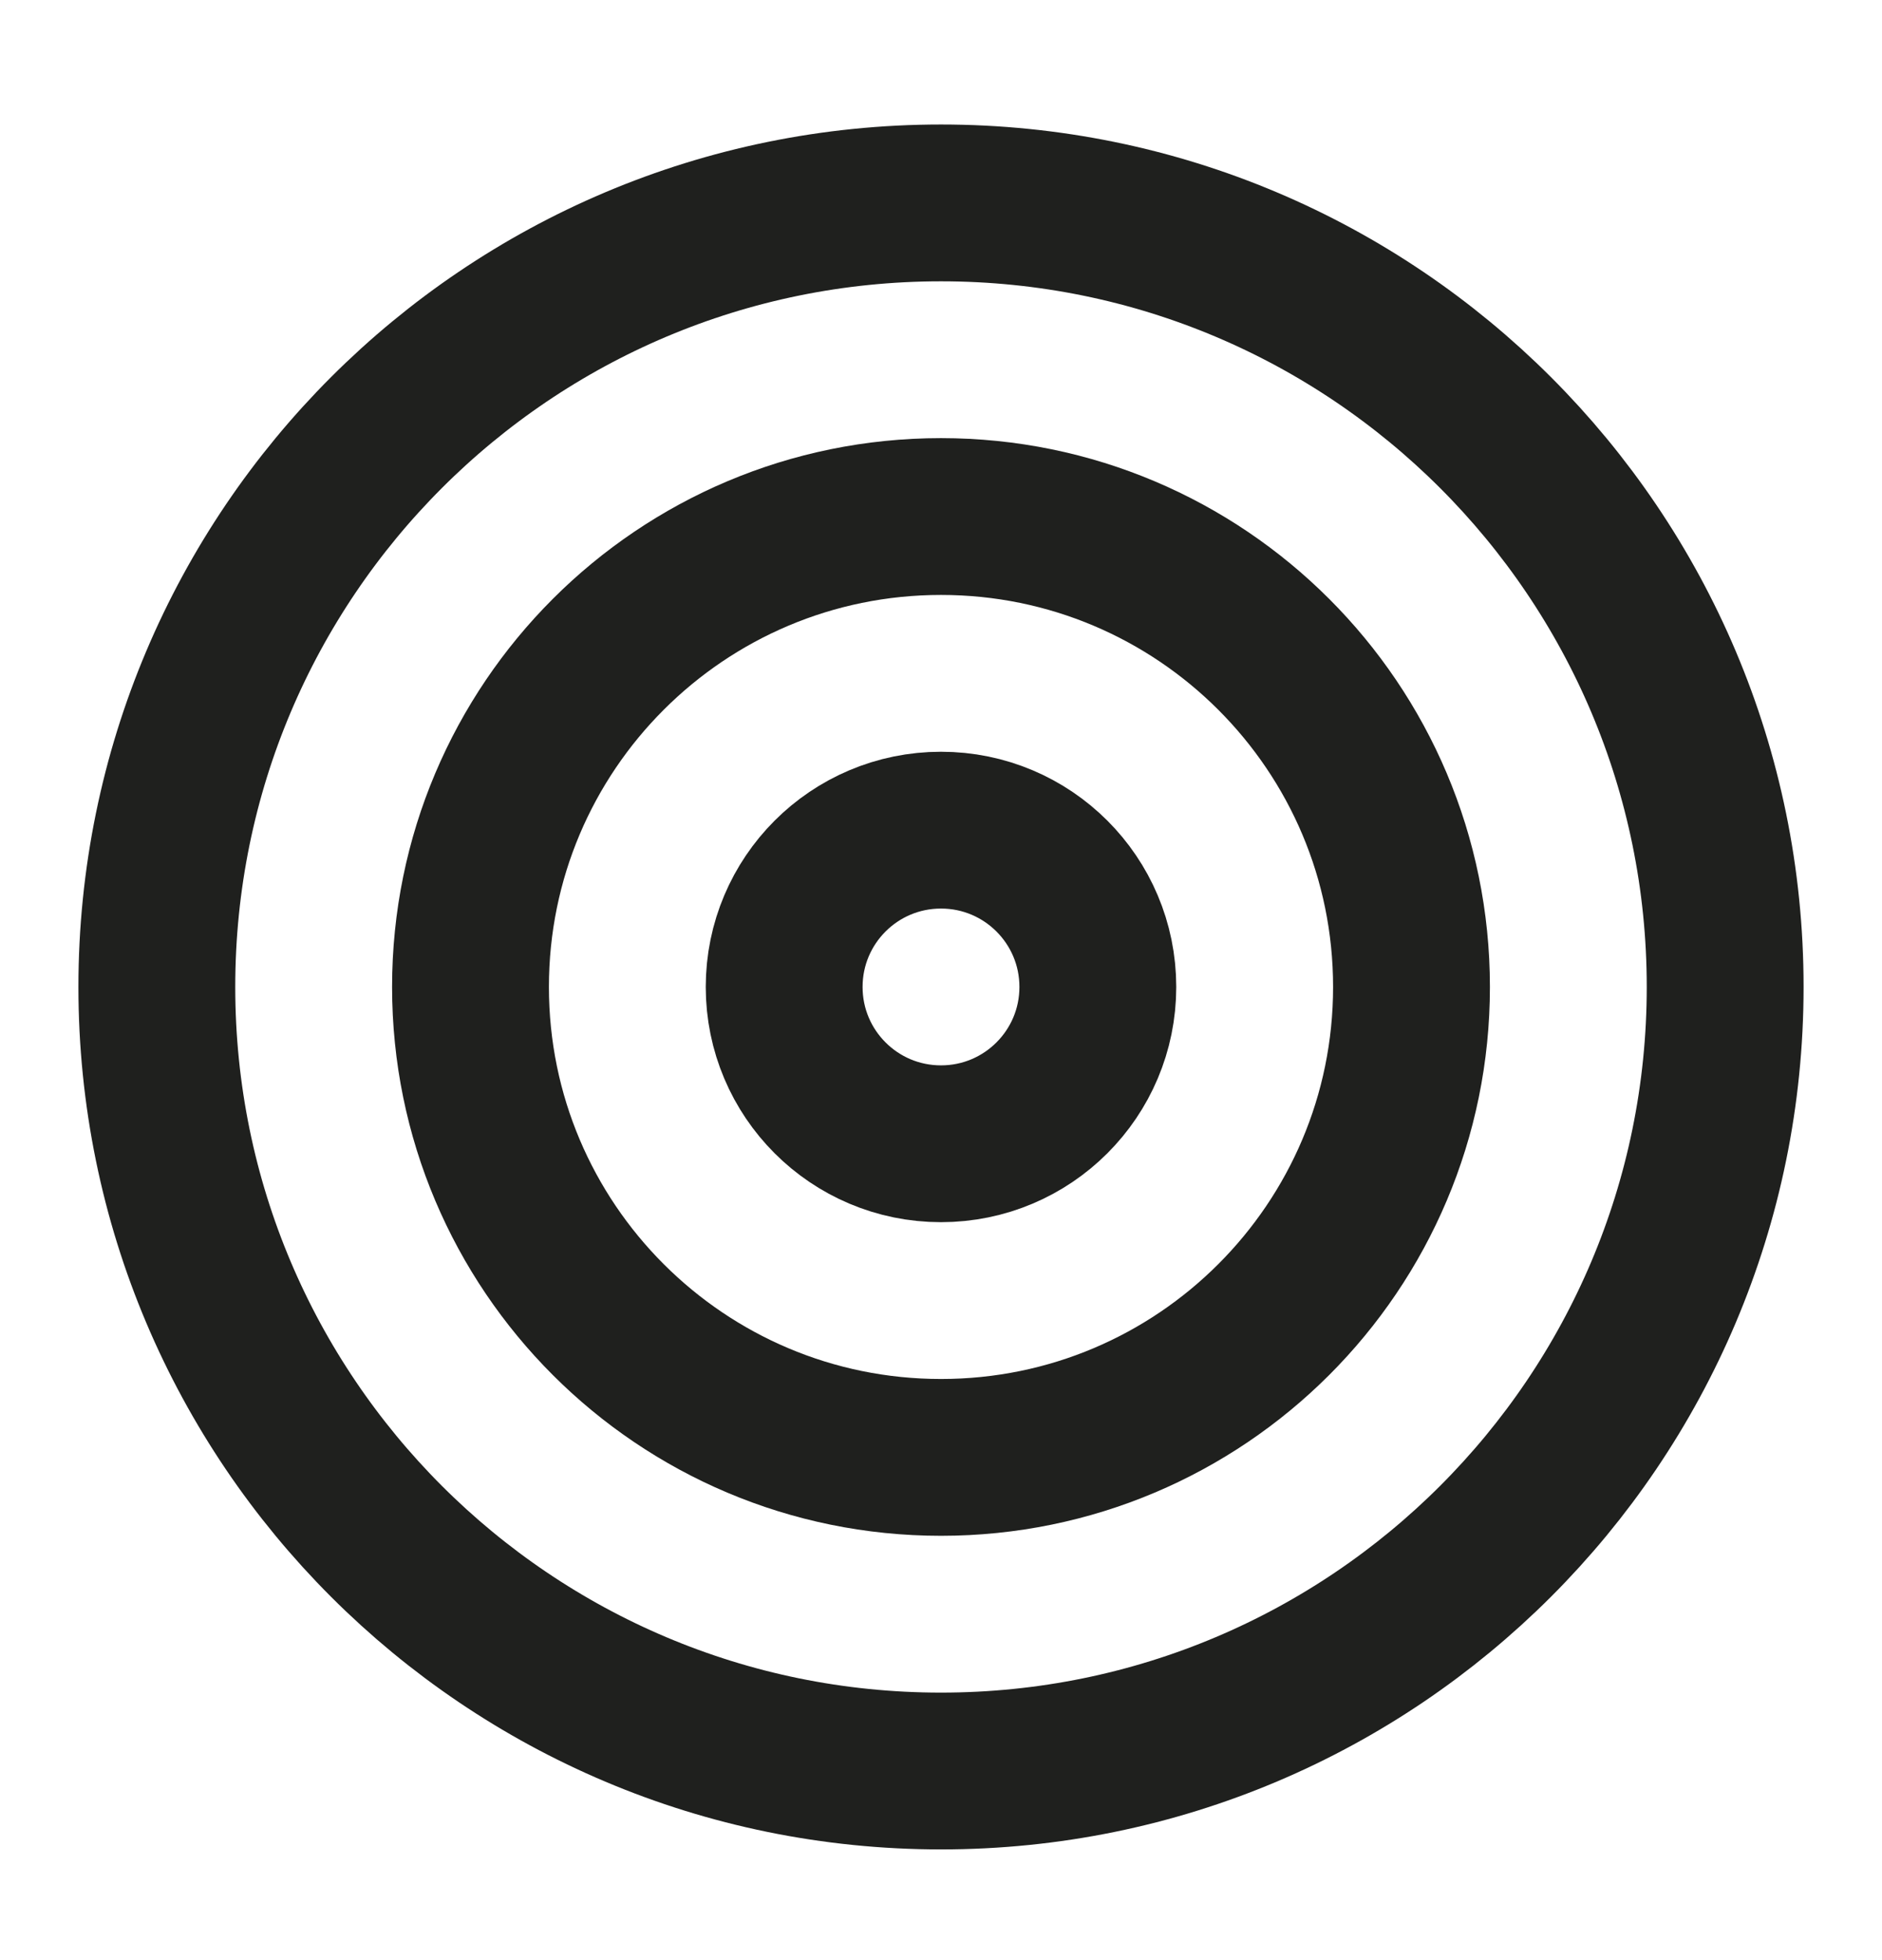
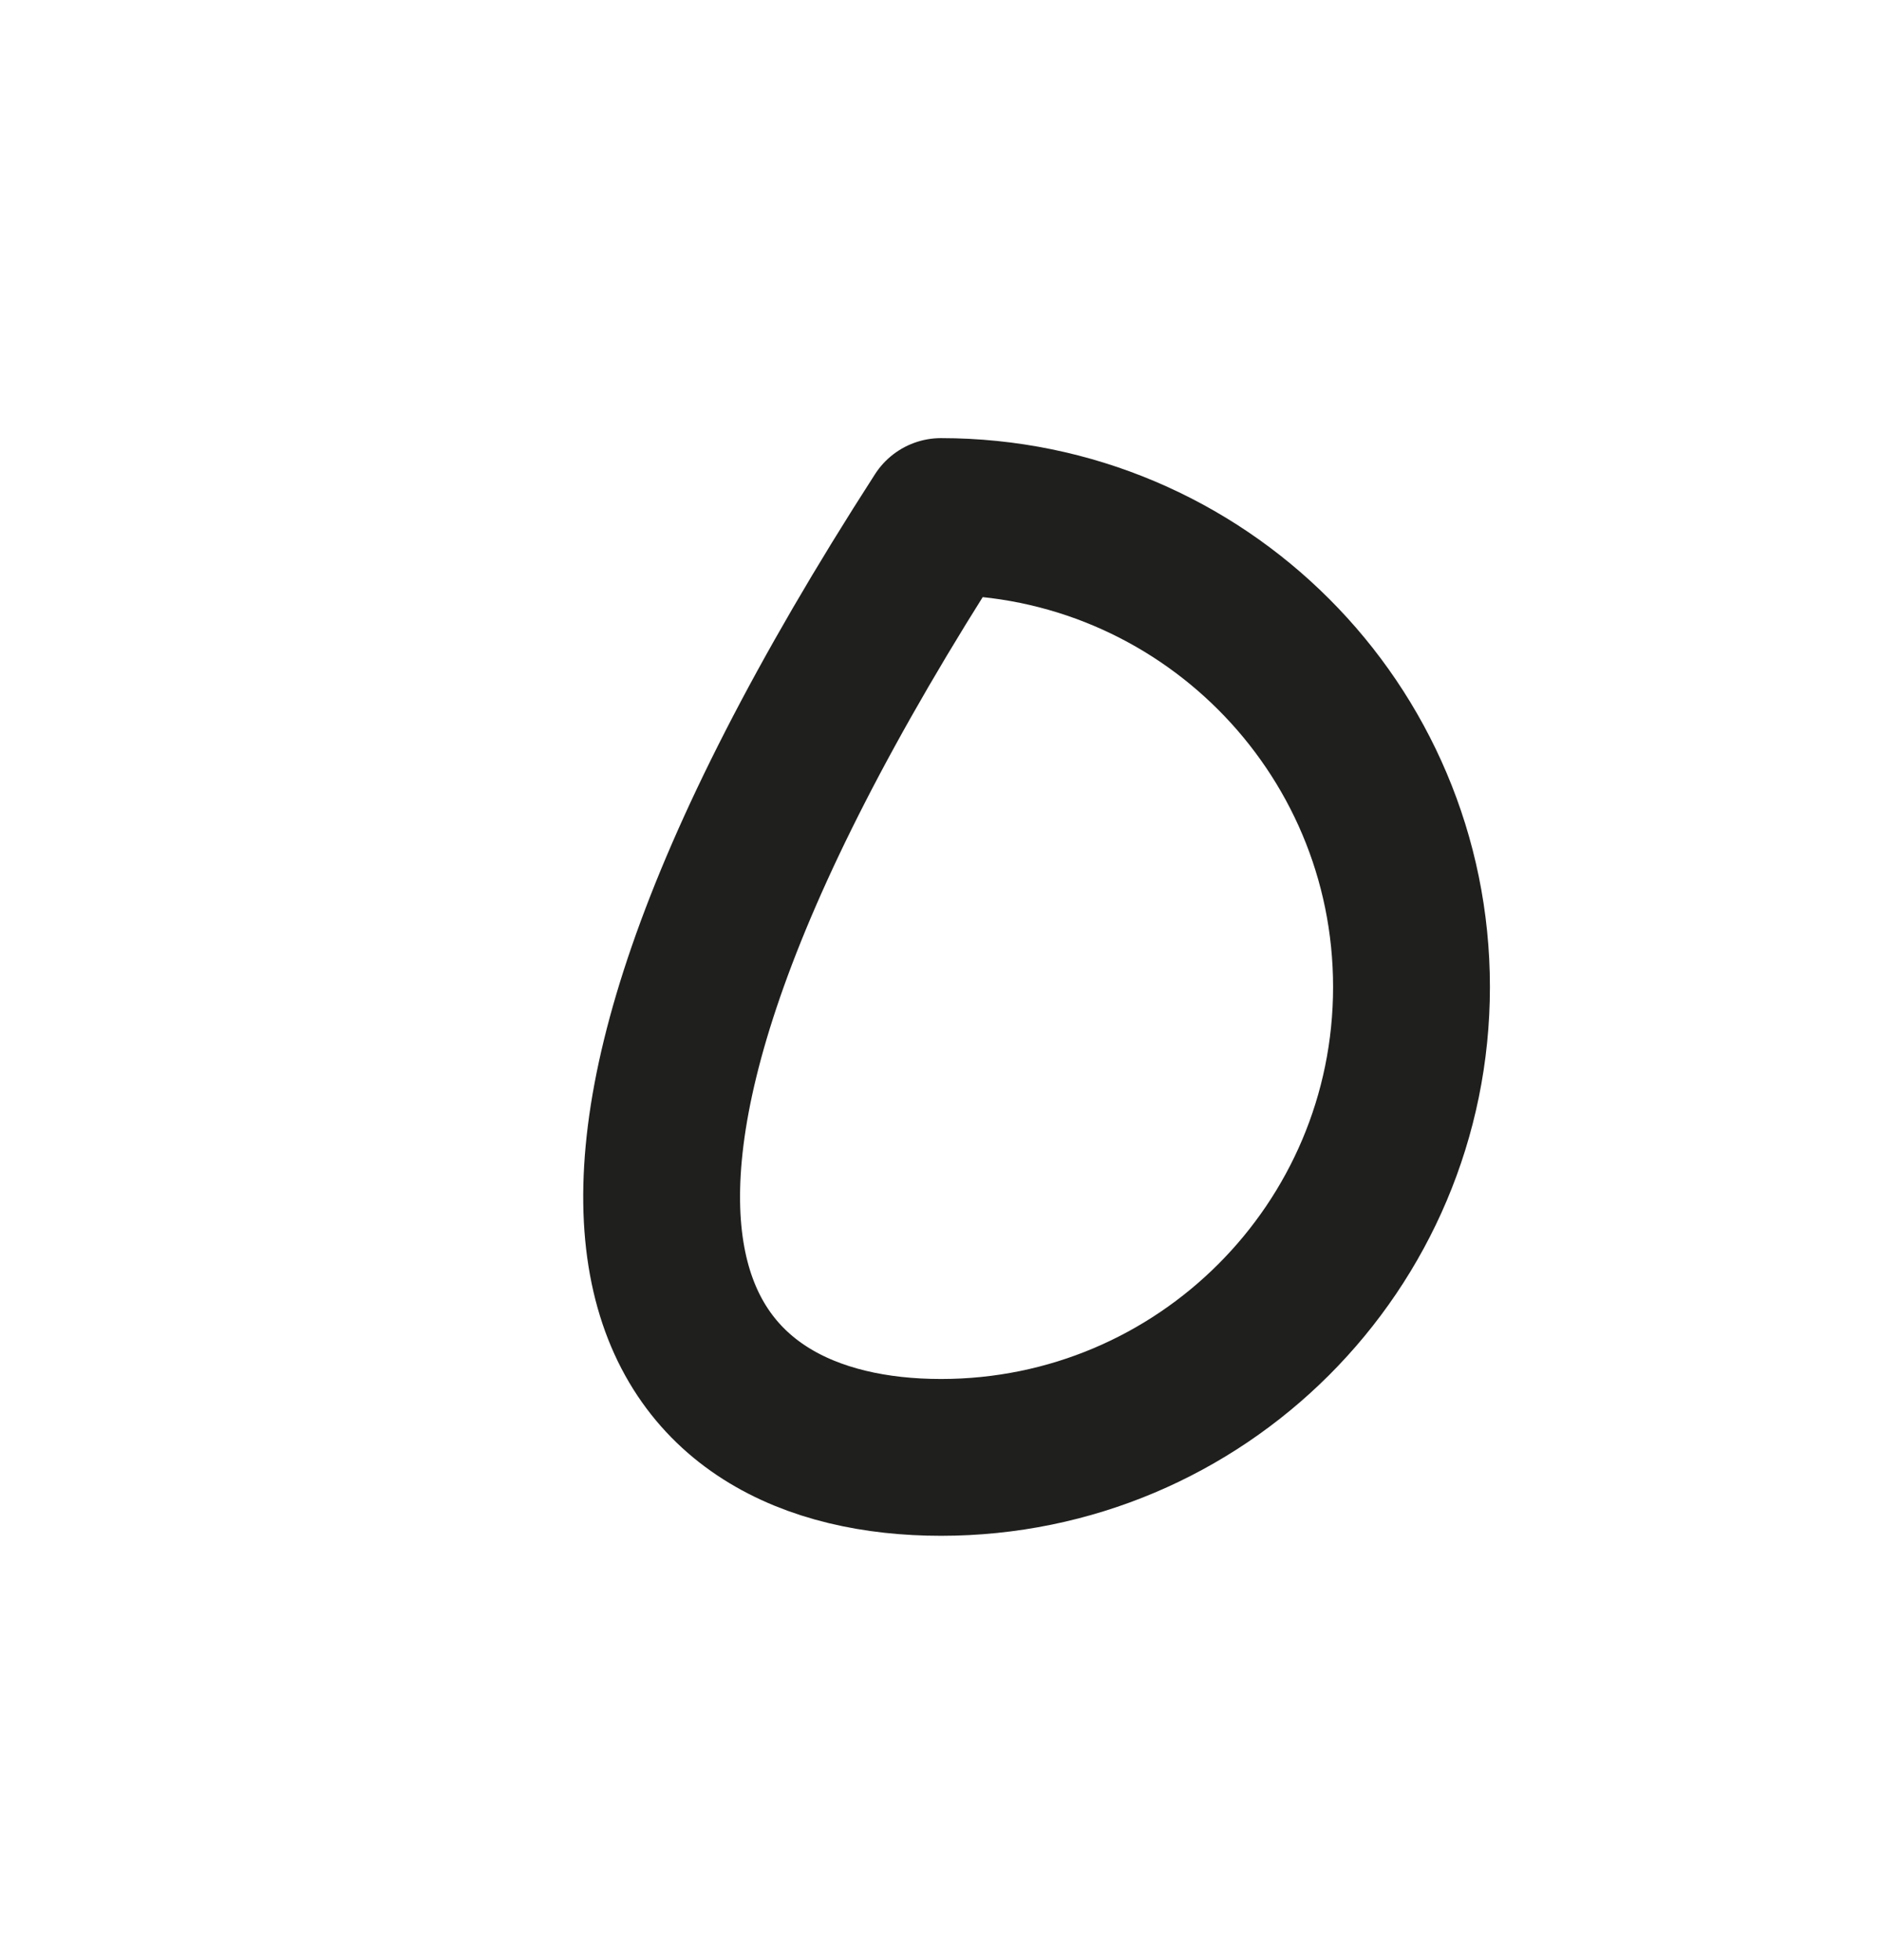
<svg xmlns="http://www.w3.org/2000/svg" width="24" height="25" viewBox="0 0 24 25" fill="none">
  <g clip-path="url(#clip0_761_3790)">
-     <path d="M12 22.588C17.523 22.588 22 18.111 22 12.588C22 7.065 17.523 2.588 12 2.588C6.477 2.588 2 7.065 2 12.588C2 18.111 6.477 22.588 12 22.588Z" stroke="#1F201E" stroke-width="2" stroke-linecap="round" stroke-linejoin="round" />
-     <path d="M12 18.588C15.314 18.588 18 15.902 18 12.588C18 9.274 15.314 6.588 12 6.588C8.686 6.588 6 9.274 6 12.588C6 15.902 8.686 18.588 12 18.588Z" stroke="#1F201E" stroke-width="2" stroke-linecap="round" stroke-linejoin="round" />
-     <path d="M12 14.588C13.105 14.588 14 13.693 14 12.588C14 11.483 13.105 10.588 12 10.588C10.895 10.588 10 11.483 10 12.588C10 13.693 10.895 14.588 12 14.588Z" stroke="#1F201E" stroke-width="2" stroke-linecap="round" stroke-linejoin="round" />
+     <path d="M12 18.588C15.314 18.588 18 15.902 18 12.588C18 9.274 15.314 6.588 12 6.588C6 15.902 8.686 18.588 12 18.588Z" stroke="#1F201E" stroke-width="2" stroke-linecap="round" stroke-linejoin="round" />
  </g>
  <defs>
    <clipPath id="clip0_761_3790">
      <rect width="24" height="24" fill="white" transform="translate(0 0.588)" />
    </clipPath>
  </defs>
</svg>